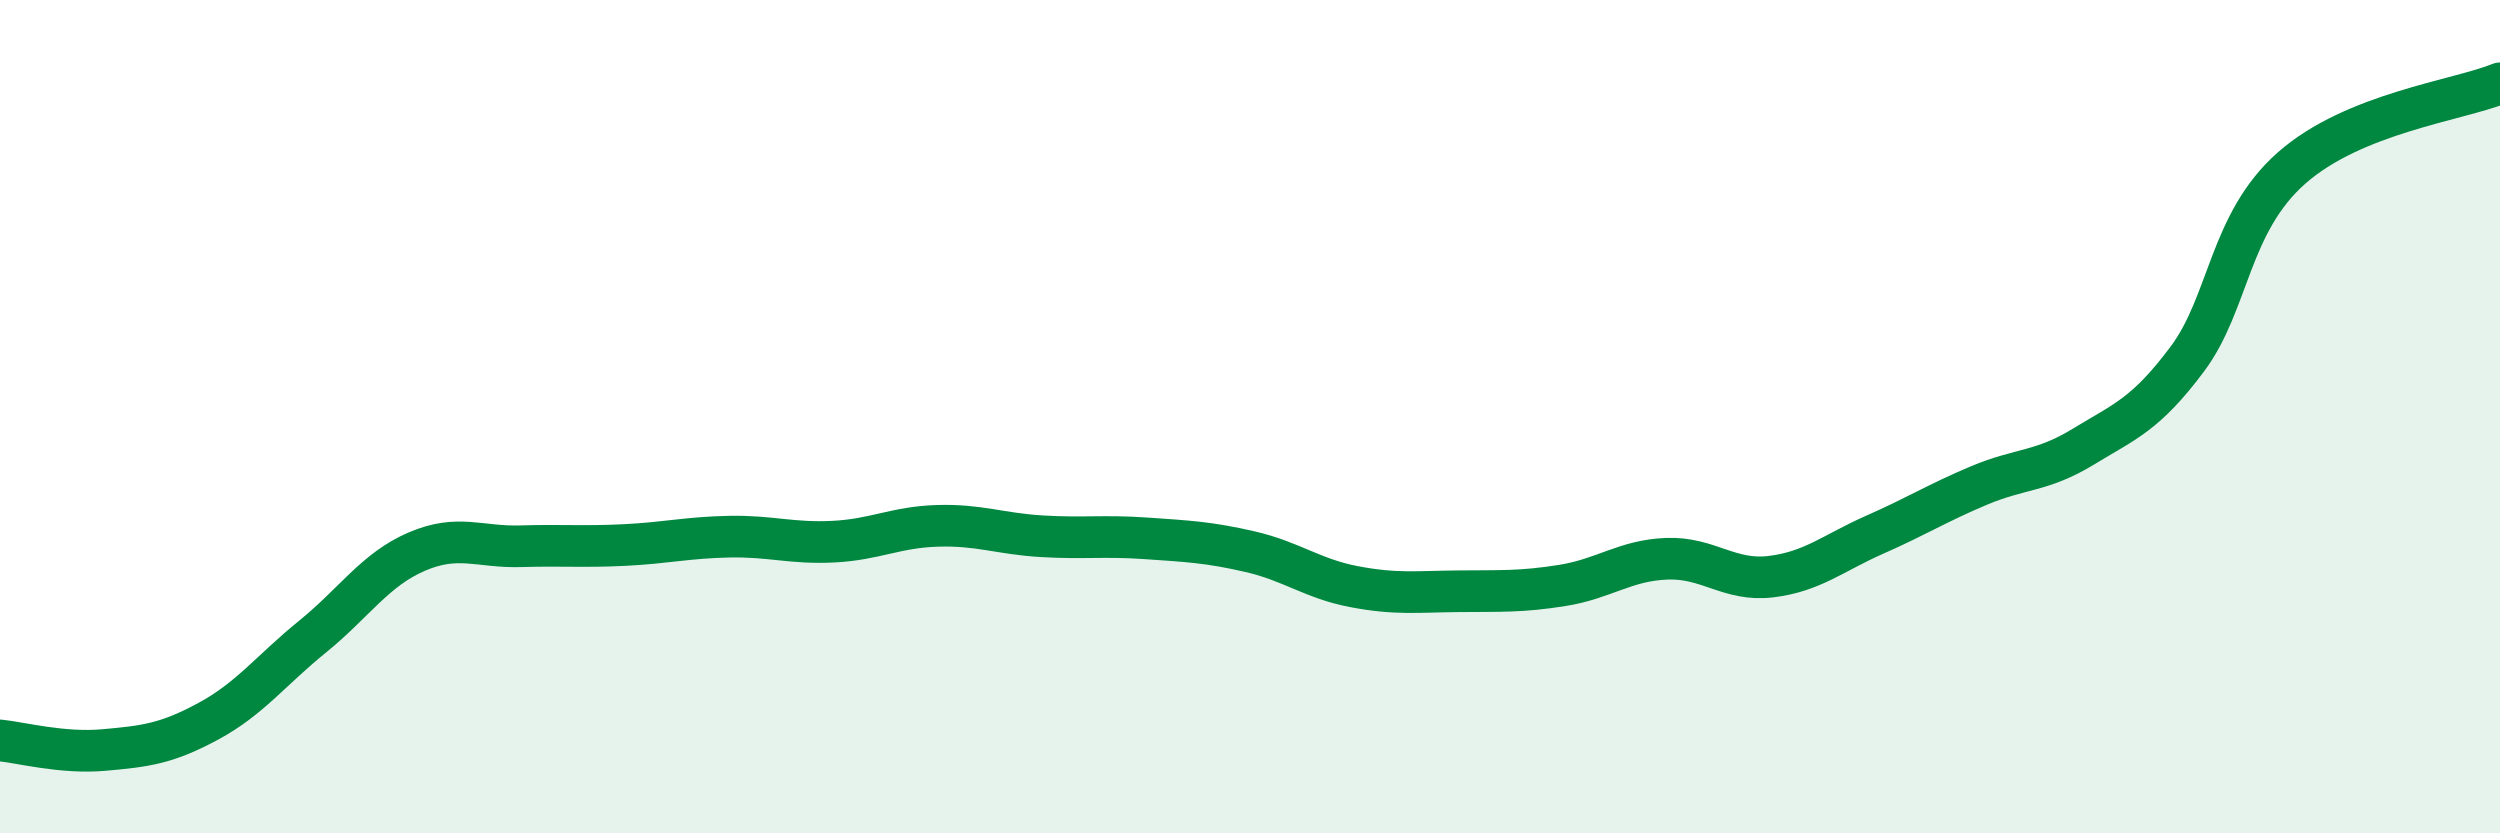
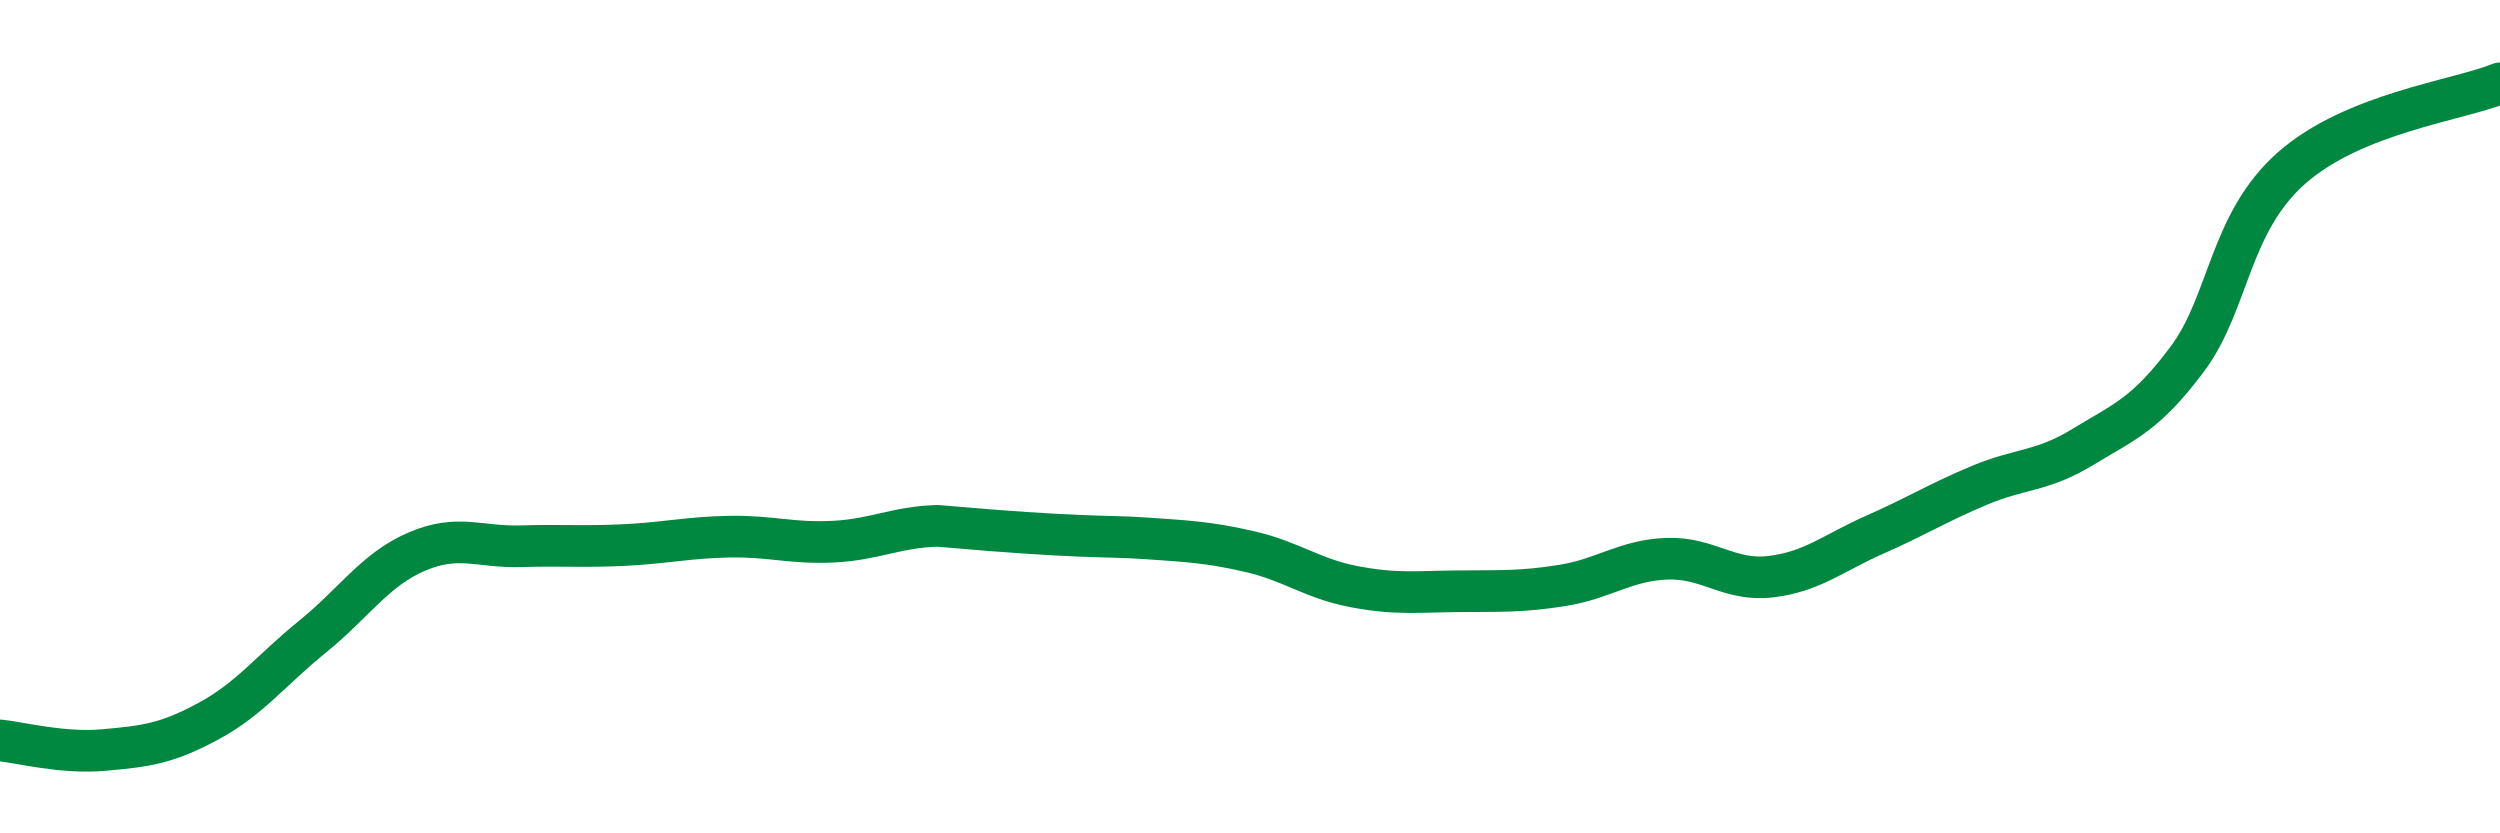
<svg xmlns="http://www.w3.org/2000/svg" width="60" height="20" viewBox="0 0 60 20">
-   <path d="M 0,17.77 C 0.5,17.82 1.5,18.09 2.5,18 C 3.5,17.91 4,17.85 5,17.31 C 6,16.77 6.5,16.09 7.5,15.28 C 8.5,14.47 9,13.67 10,13.24 C 11,12.81 11.5,13.14 12.5,13.11 C 13.5,13.08 14,13.13 15,13.08 C 16,13.03 16.5,12.9 17.5,12.88 C 18.5,12.86 19,13.05 20,13 C 21,12.95 21.5,12.65 22.5,12.62 C 23.5,12.59 24,12.81 25,12.87 C 26,12.93 26.5,12.85 27.5,12.92 C 28.5,12.99 29,13.01 30,13.24 C 31,13.47 31.5,13.89 32.5,14.08 C 33.5,14.27 34,14.2 35,14.19 C 36,14.18 36.5,14.21 37.5,14.05 C 38.5,13.89 39,13.45 40,13.41 C 41,13.37 41.5,13.96 42.5,13.84 C 43.5,13.72 44,13.27 45,12.83 C 46,12.39 46.5,12.07 47.5,11.65 C 48.5,11.23 49,11.33 50,10.72 C 51,10.11 51.5,9.95 52.5,8.61 C 53.5,7.27 53.5,5.35 55,4.03 C 56.5,2.71 59,2.41 60,2L60 20L0 20Z" fill="#008740" opacity="0.1" stroke-linecap="round" stroke-linejoin="round" />
-   <path d="M 0,17.77 C 0.5,17.82 1.5,18.09 2.5,18 C 3.5,17.91 4,17.85 5,17.31 C 6,16.77 6.5,16.09 7.5,15.28 C 8.5,14.47 9,13.67 10,13.24 C 11,12.81 11.5,13.14 12.5,13.11 C 13.5,13.08 14,13.13 15,13.08 C 16,13.03 16.5,12.9 17.5,12.88 C 18.5,12.86 19,13.05 20,13 C 21,12.95 21.5,12.65 22.5,12.62 C 23.5,12.59 24,12.81 25,12.87 C 26,12.93 26.5,12.85 27.5,12.92 C 28.5,12.99 29,13.01 30,13.24 C 31,13.47 31.5,13.89 32.5,14.08 C 33.5,14.27 34,14.2 35,14.19 C 36,14.18 36.5,14.21 37.5,14.05 C 38.5,13.89 39,13.45 40,13.41 C 41,13.37 41.5,13.96 42.5,13.84 C 43.5,13.72 44,13.27 45,12.83 C 46,12.39 46.5,12.07 47.5,11.65 C 48.5,11.23 49,11.33 50,10.72 C 51,10.11 51.5,9.95 52.5,8.61 C 53.5,7.27 53.5,5.35 55,4.03 C 56.5,2.71 59,2.41 60,2" stroke="#008740" stroke-width="1" fill="none" stroke-linecap="round" stroke-linejoin="round" />
+   <path d="M 0,17.77 C 0.5,17.82 1.5,18.09 2.5,18 C 3.5,17.91 4,17.85 5,17.31 C 6,16.77 6.5,16.09 7.5,15.28 C 8.5,14.47 9,13.67 10,13.24 C 11,12.81 11.5,13.14 12.5,13.11 C 13.5,13.08 14,13.13 15,13.08 C 16,13.03 16.5,12.9 17.5,12.88 C 18.5,12.86 19,13.05 20,13 C 21,12.95 21.5,12.65 22.5,12.62 C 26,12.93 26.5,12.85 27.5,12.92 C 28.5,12.99 29,13.01 30,13.24 C 31,13.47 31.5,13.89 32.5,14.08 C 33.5,14.27 34,14.2 35,14.19 C 36,14.18 36.5,14.21 37.5,14.05 C 38.5,13.89 39,13.45 40,13.41 C 41,13.37 41.5,13.96 42.5,13.84 C 43.5,13.72 44,13.27 45,12.83 C 46,12.39 46.5,12.07 47.5,11.65 C 48.5,11.23 49,11.33 50,10.72 C 51,10.11 51.5,9.95 52.5,8.61 C 53.5,7.27 53.5,5.35 55,4.03 C 56.5,2.71 59,2.41 60,2" stroke="#008740" stroke-width="1" fill="none" stroke-linecap="round" stroke-linejoin="round" />
</svg>